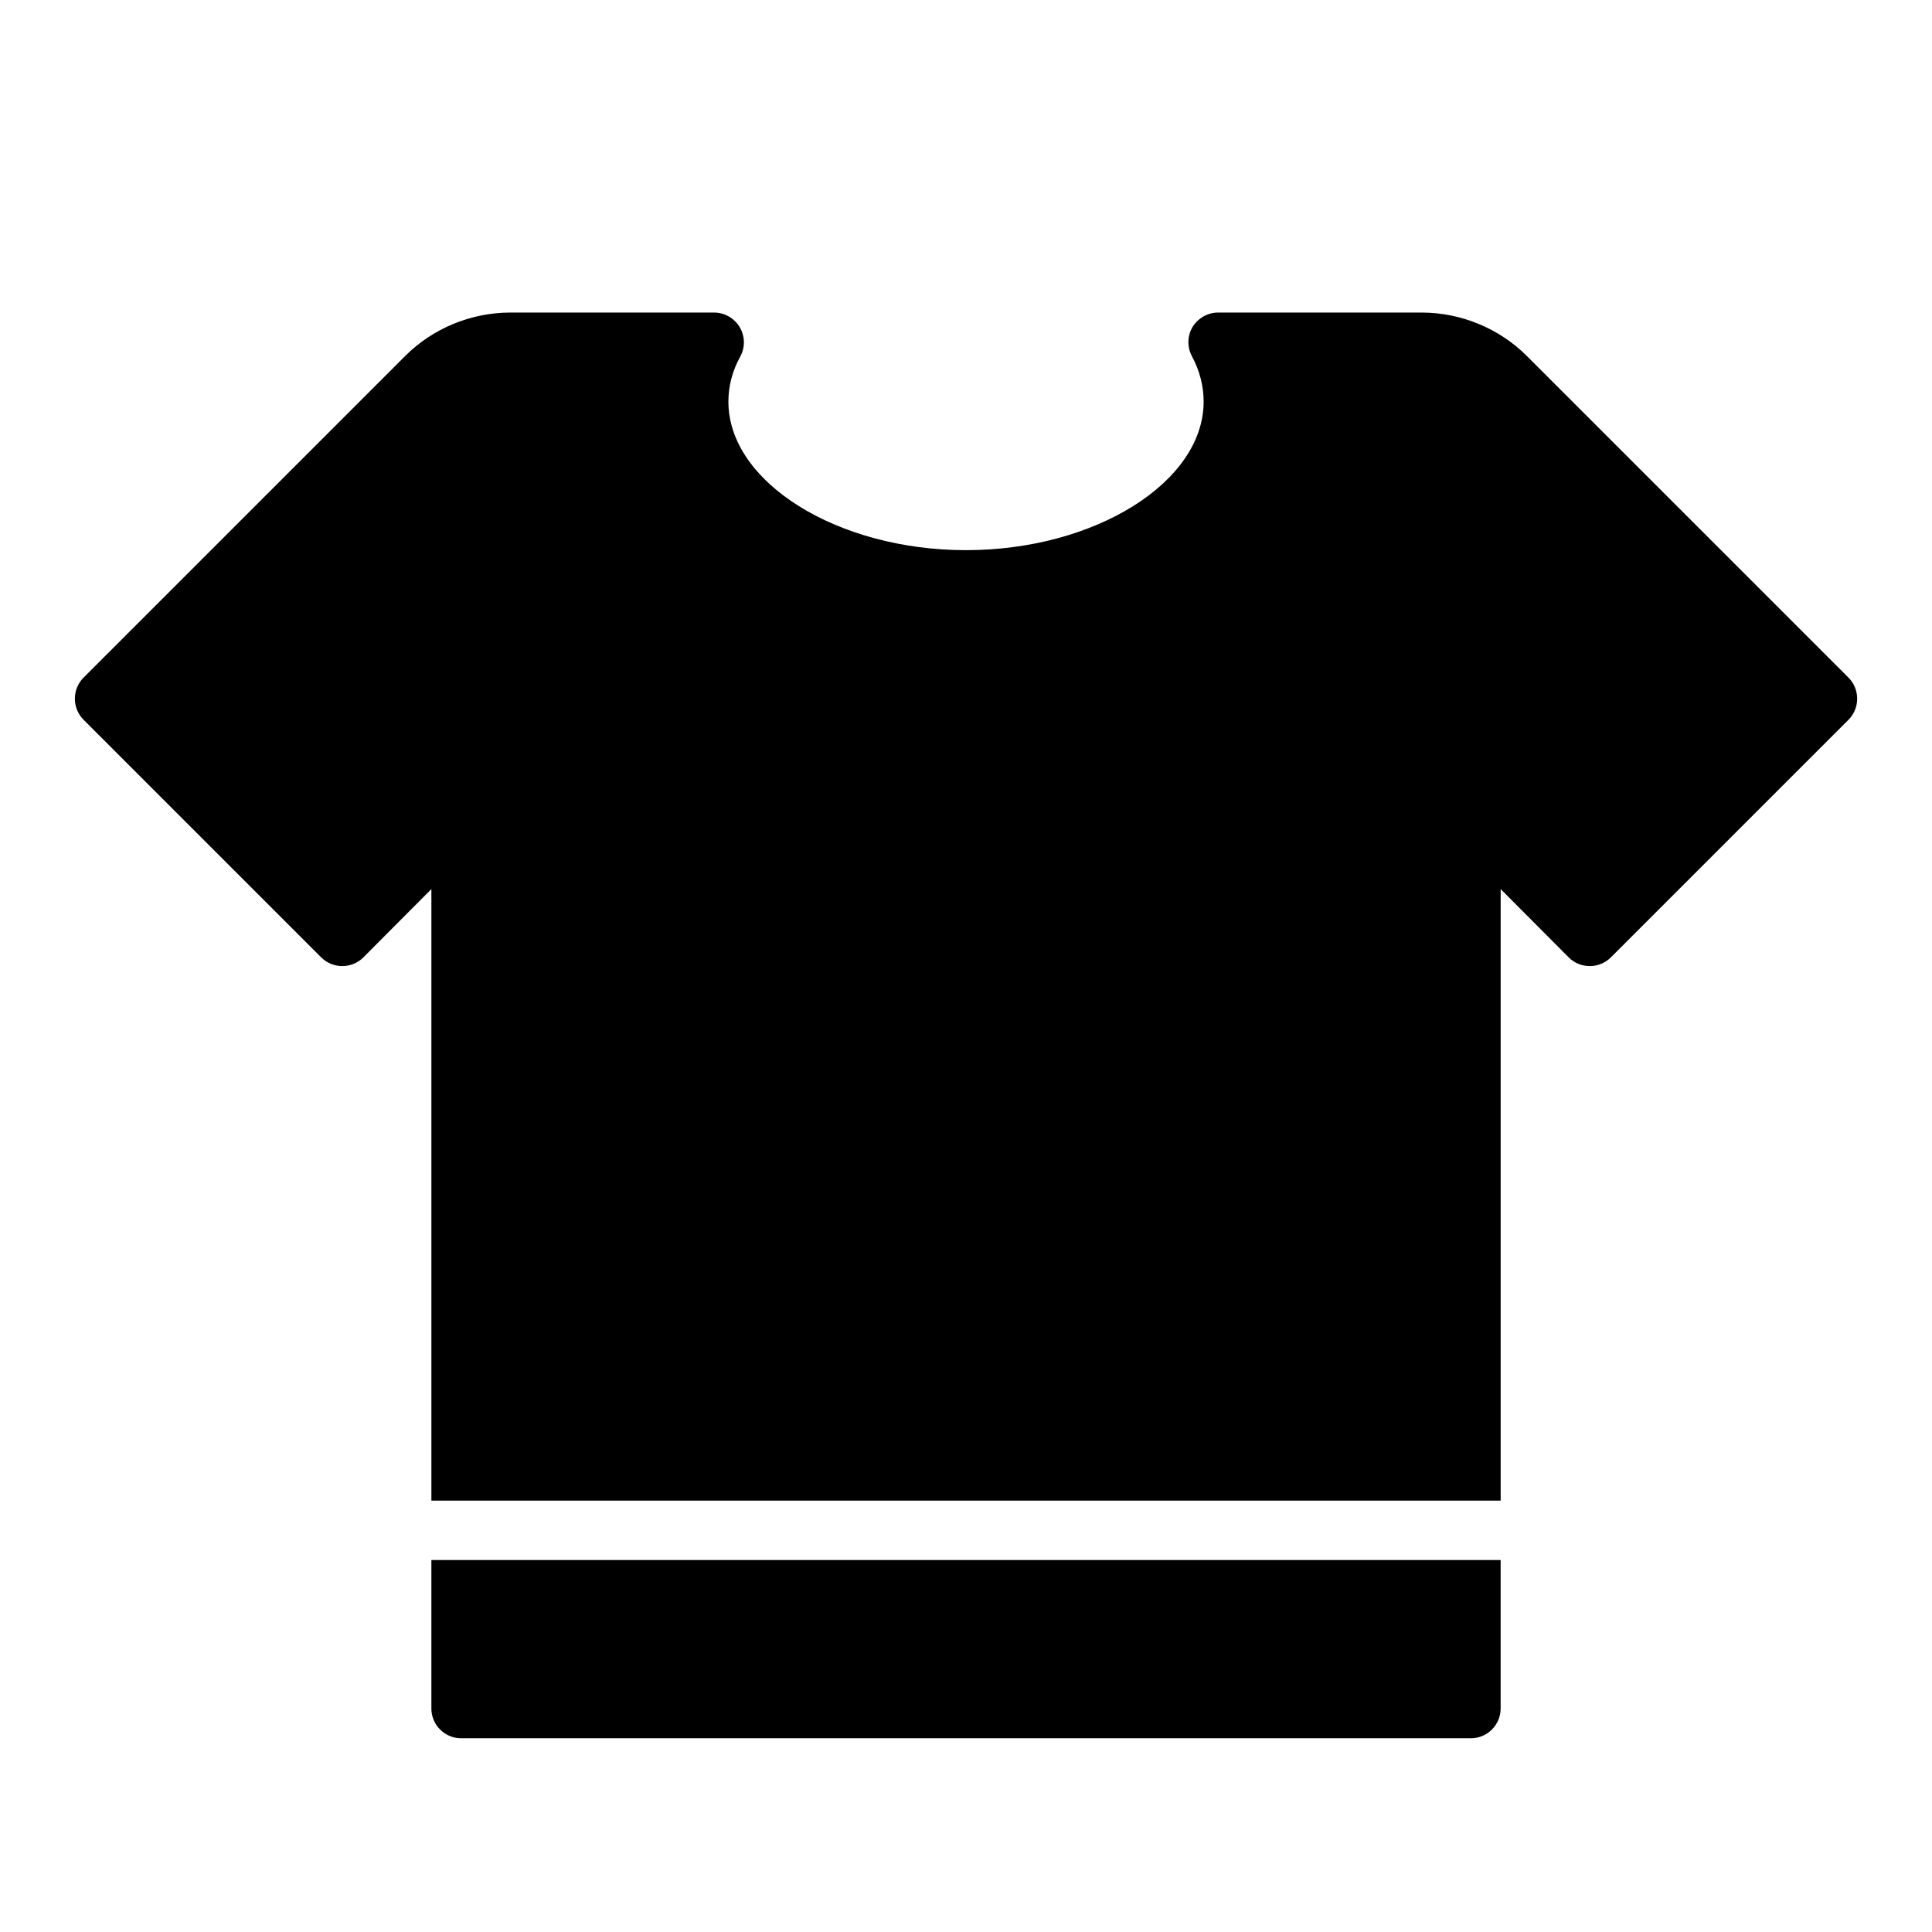
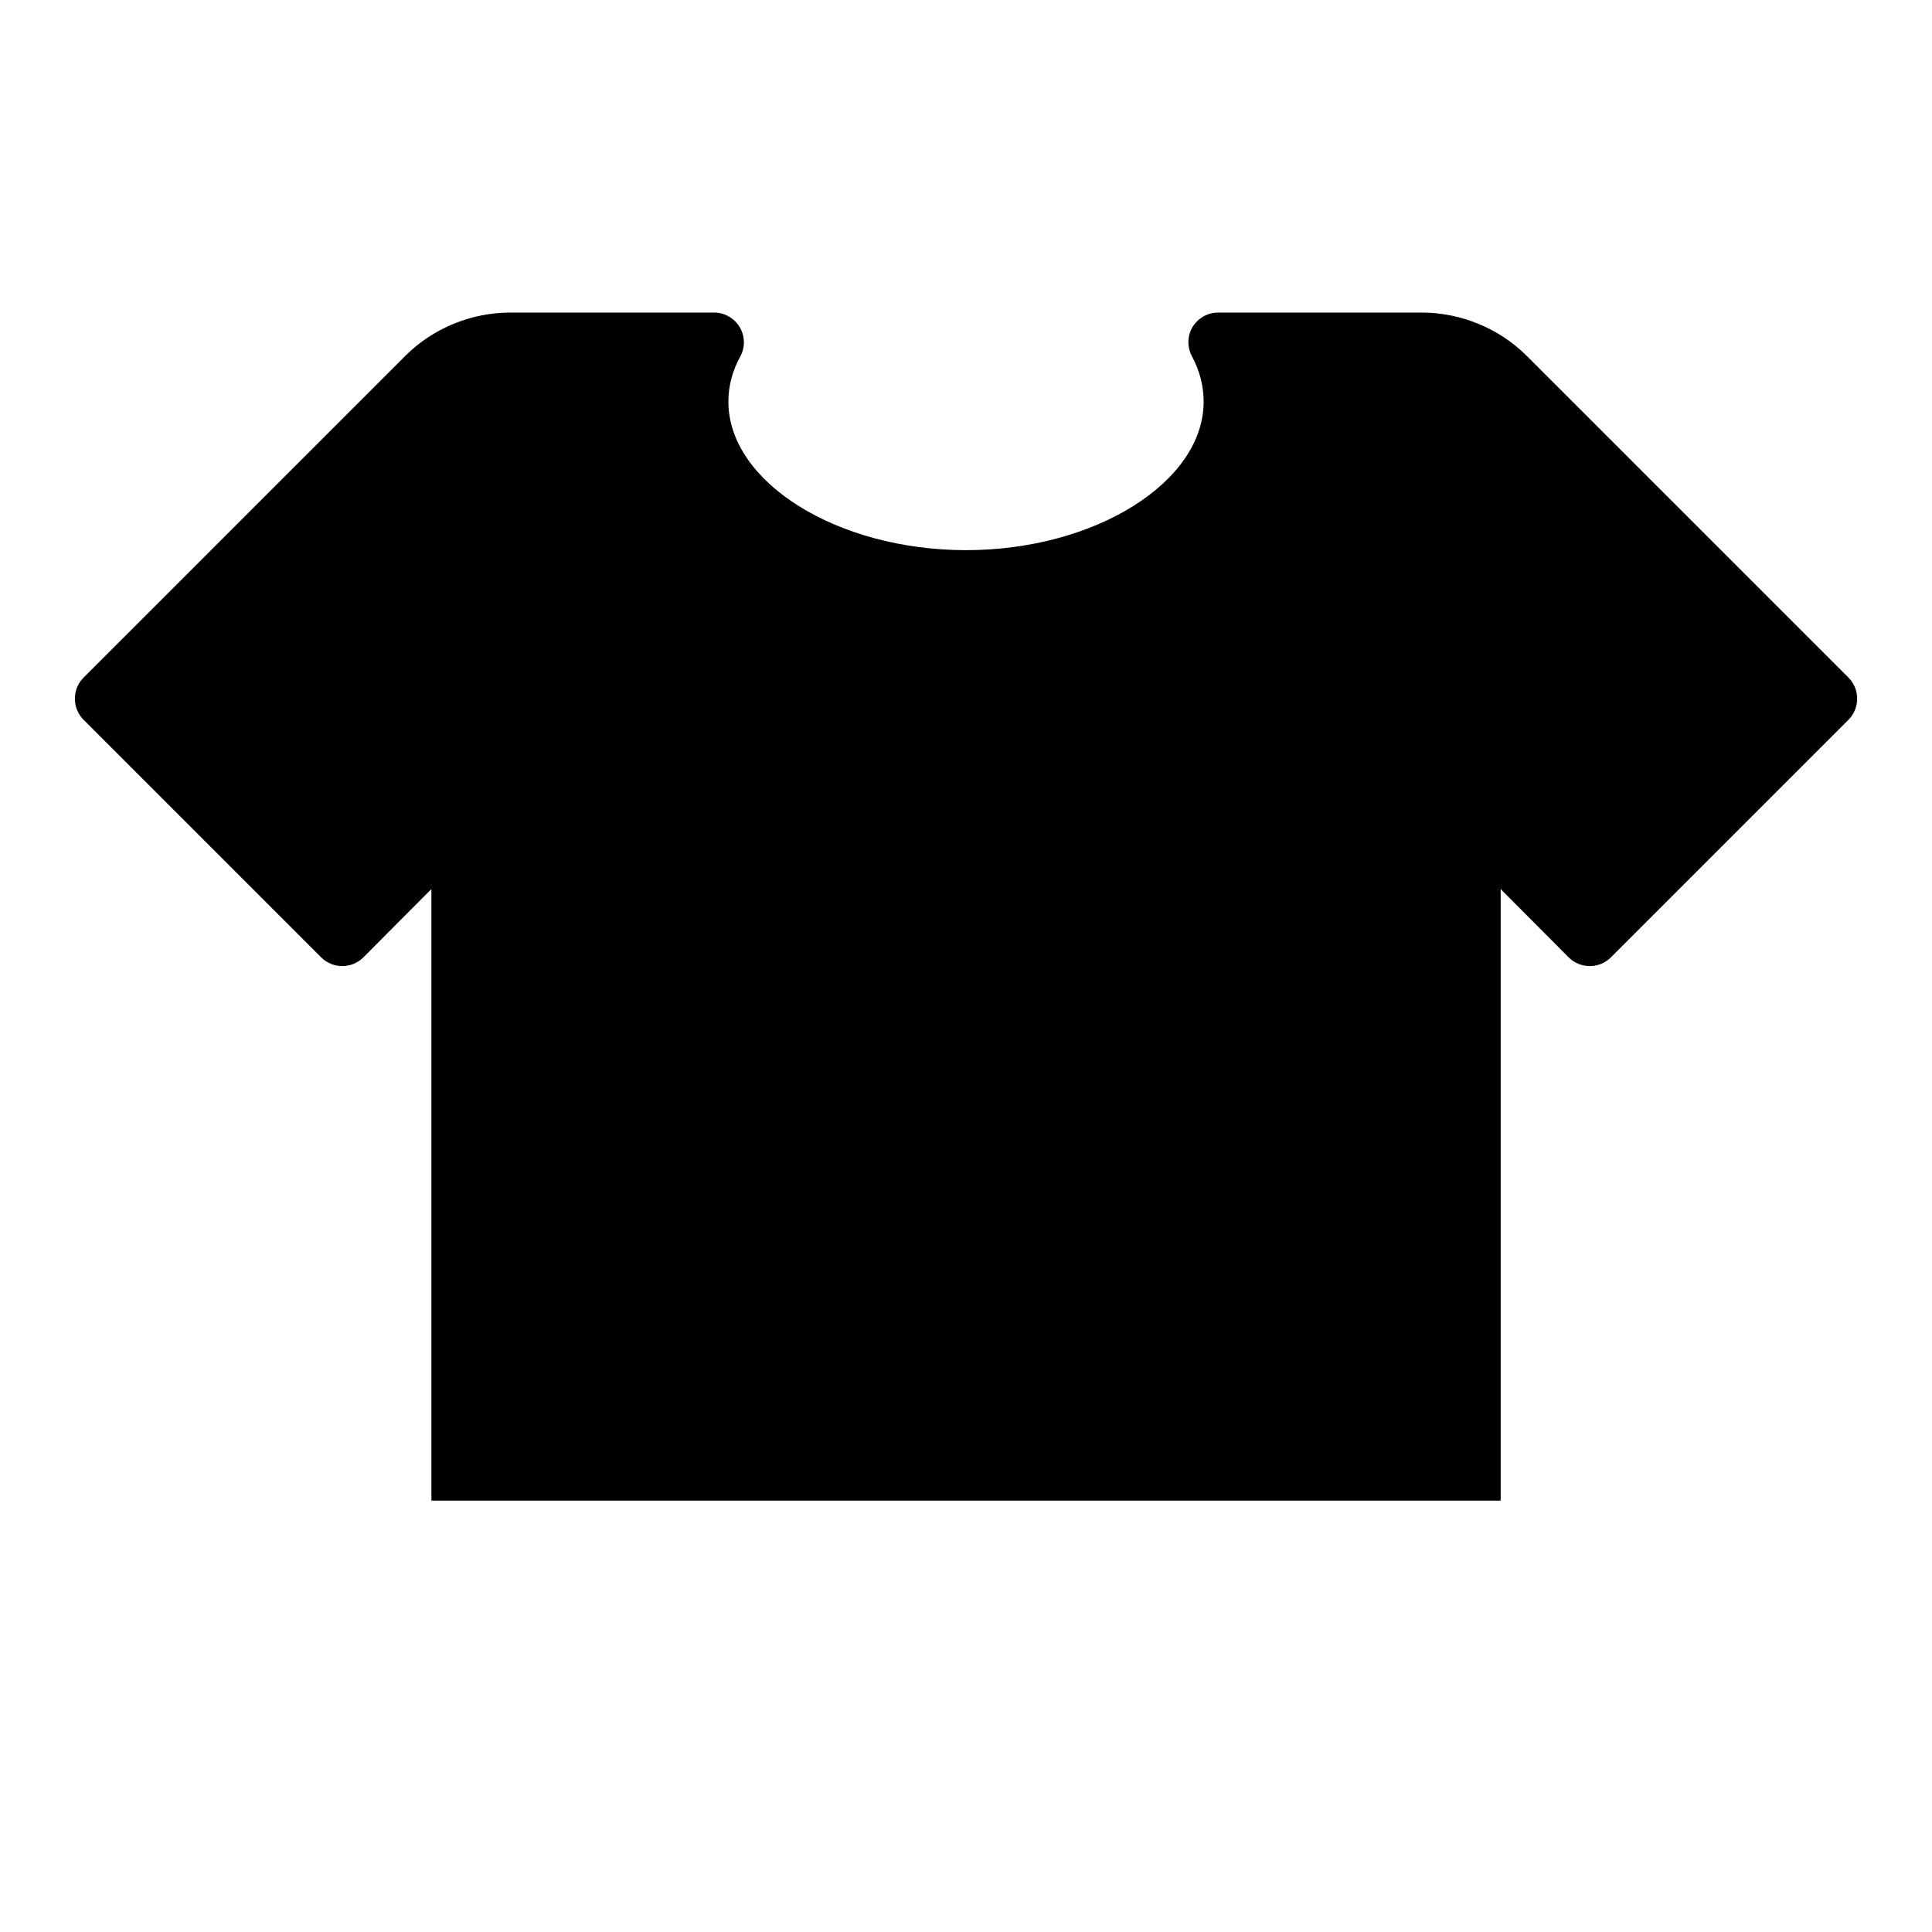
<svg xmlns="http://www.w3.org/2000/svg" fill="#000000" width="800px" height="800px" version="1.1" viewBox="144 144 512 512">
  <g>
    <path d="m633.86 323.57-85.246-85.246c-7.32-7.32-17.473-11.492-27.863-11.492h-53.918c-2.754 0-5.273 1.418-6.769 3.777-1.418 2.363-1.496 5.273-0.234 7.715 2.125 3.938 3.148 8.027 3.148 12.121 0 21.332-28.809 39.355-62.973 39.355-34.16 0-62.973-18.023-62.973-39.355 0-4.094 1.023-8.109 3.148-11.965 1.34-2.441 1.262-5.43-0.156-7.793-1.418-2.359-4.012-3.856-6.769-3.856h-53.996c-10.395 0-20.547 4.172-27.863 11.492l-85.25 85.246c-3.07 3.07-3.07 8.109 0 11.176l62.973 62.973c3.07 3.07 8.105 3.07 11.176 0l18.027-18.105v162.07h283.37v-162.07l18.027 18.105c3.07 3.07 8.109 3.07 11.176 0l62.973-62.973c3.066-3.07 3.066-8.105-0.004-11.176z" />
-     <path d="m525.94 557.43h-267.62v39.355c0 4.328 3.543 7.871 7.871 7.871h267.62c4.328 0 7.871-3.543 7.871-7.871v-39.355z" />
  </g>
</svg>